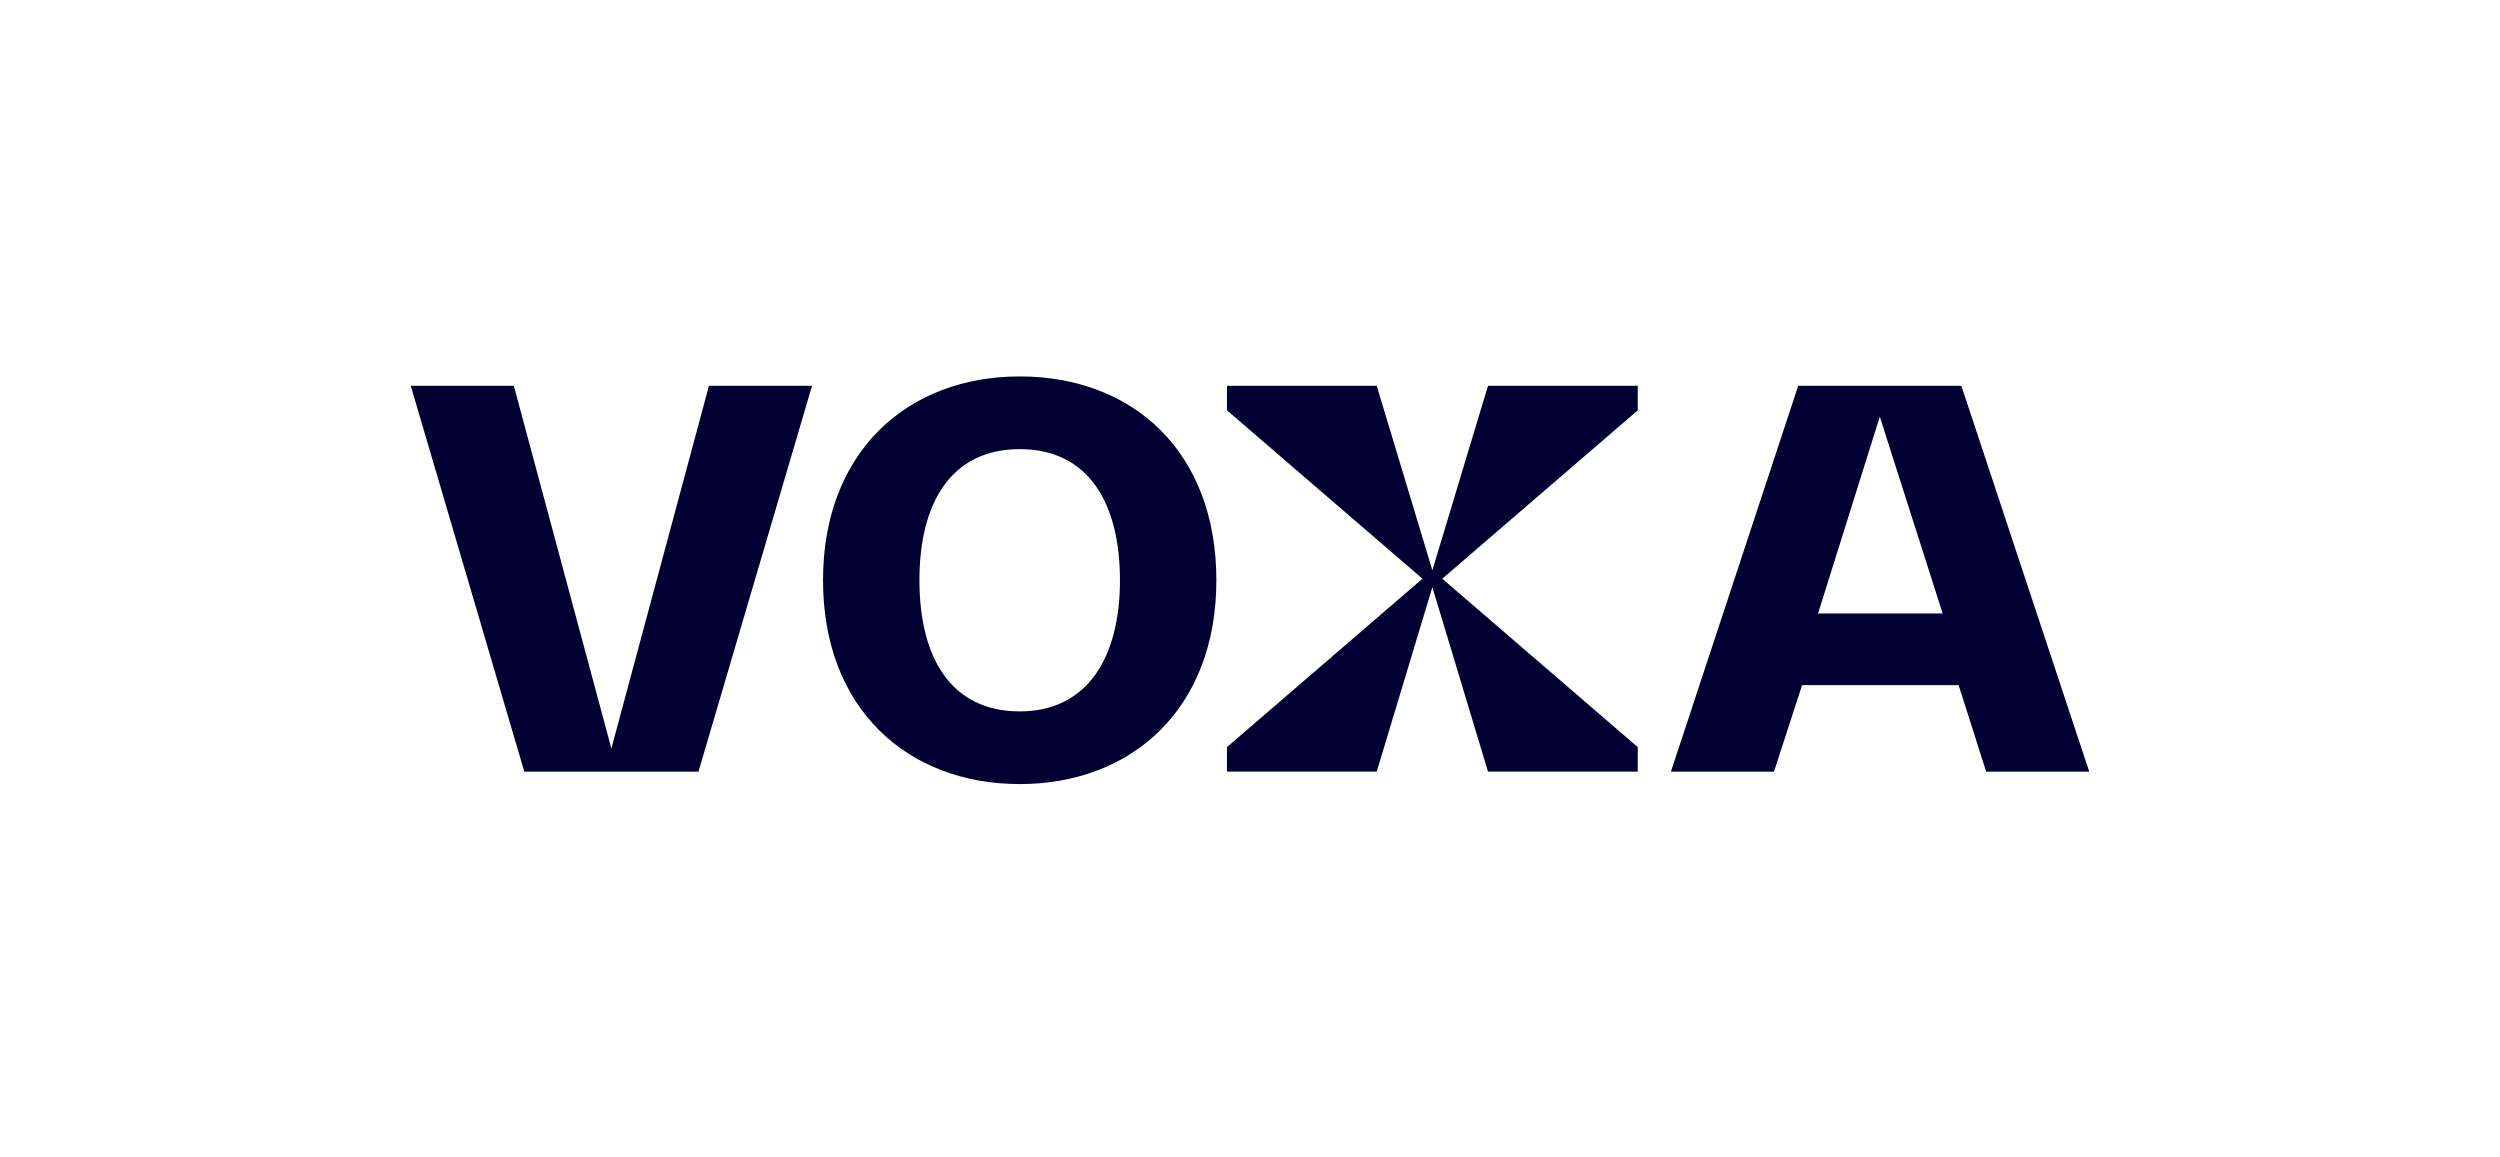
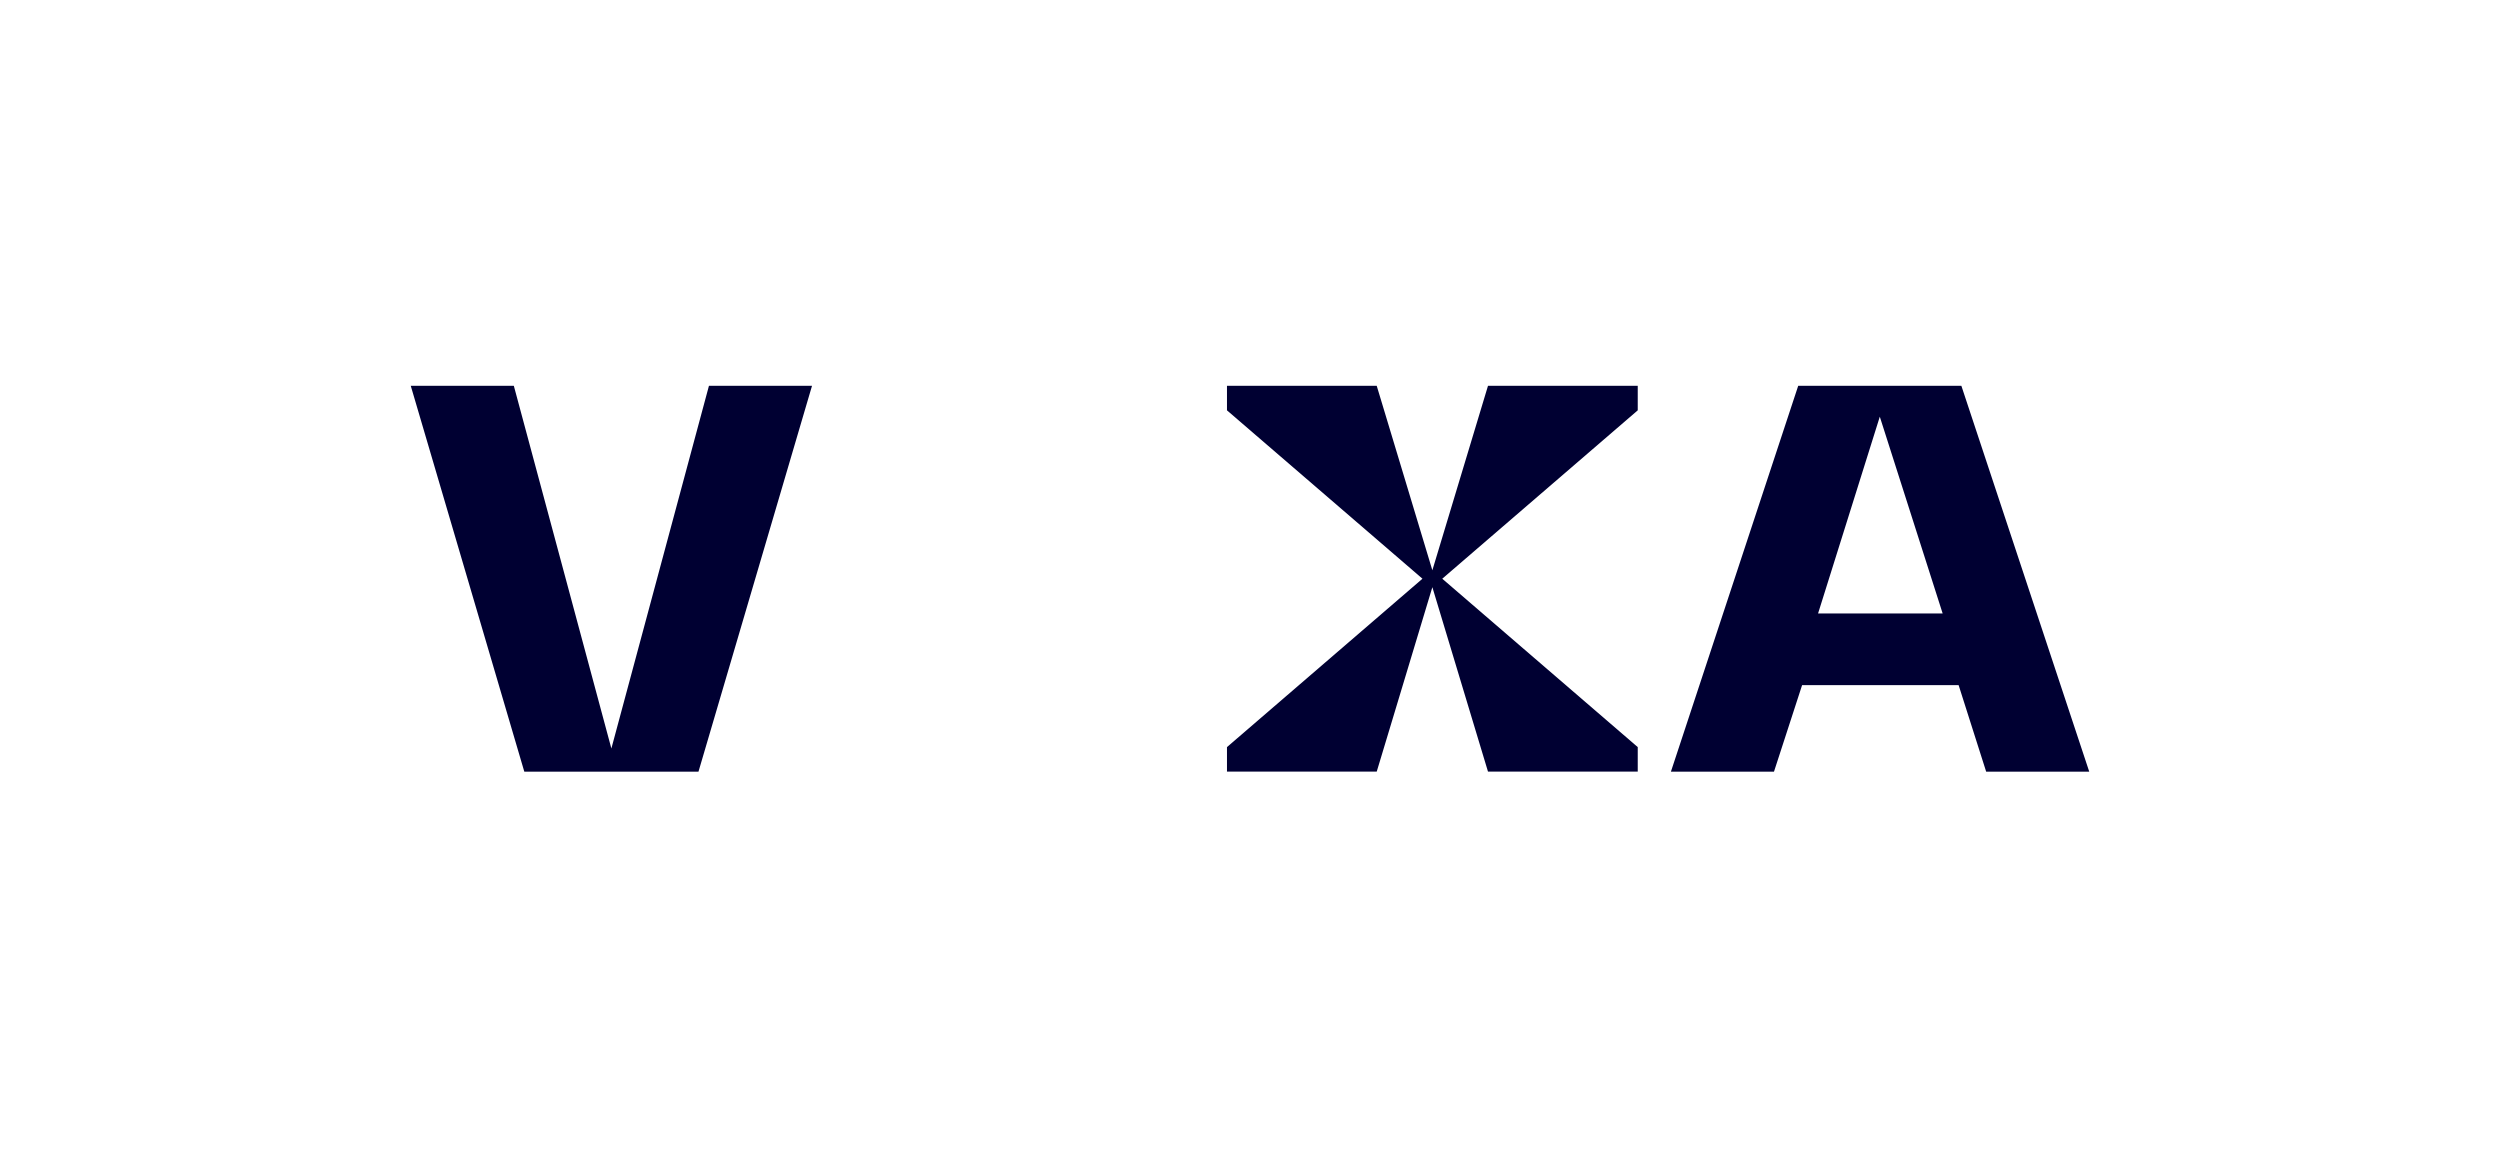
<svg xmlns="http://www.w3.org/2000/svg" viewBox="0 0 8811.7 4079.6" version="1.1" id="Ebene_1">
  <defs>
    <style>
      .st0 {
        fill: #000032;
      }
    </style>
  </defs>
  <path d="M6913.2,1359.9h-575.1l-448.7,1360h363.3l99.1-305h551.7l97.1,305h363.3l-450.7-1360ZM6408.1,2162.2l217.6-693.5,221.5,693.5h-439.1Z" class="st0" />
  <polygon points="2154.9 2638.2 1811.1 1359.9 1447.8 1359.9 1848 2719.8 2461.9 2719.8 2862.1 1359.9 2498.8 1359.9 2154.9 2638.2" class="st0" />
-   <path d="M3594.1,1326.8c-394.2,0-693.2,264.1-693.2,718.4s299,718.4,693.2,718.4,693.2-264.1,693.2-718.4-295.1-718.4-693.2-718.4ZM3594.1,2507.4c-242.7,0-353.4-190.3-353.4-462.1s110.7-462.2,353.4-462.2,353.4,190.3,353.4,462.2-114.6,462.1-353.4,462.1Z" class="st0" />
  <polygon points="5048.6 2010.1 4852.5 1359.9 4324.7 1359.9 4324.7 1446.3 5013.7 2039.8 4324.7 2633.3 4324.7 2719.7 4852.5 2719.7 5048.6 2069.6 5244.7 2719.7 5772.5 2719.7 5772.5 2633.3 5083.5 2039.8 5772.5 1446.3 5772.5 1359.9 5244.7 1359.9 5048.6 2010.1" class="st0" />
</svg>